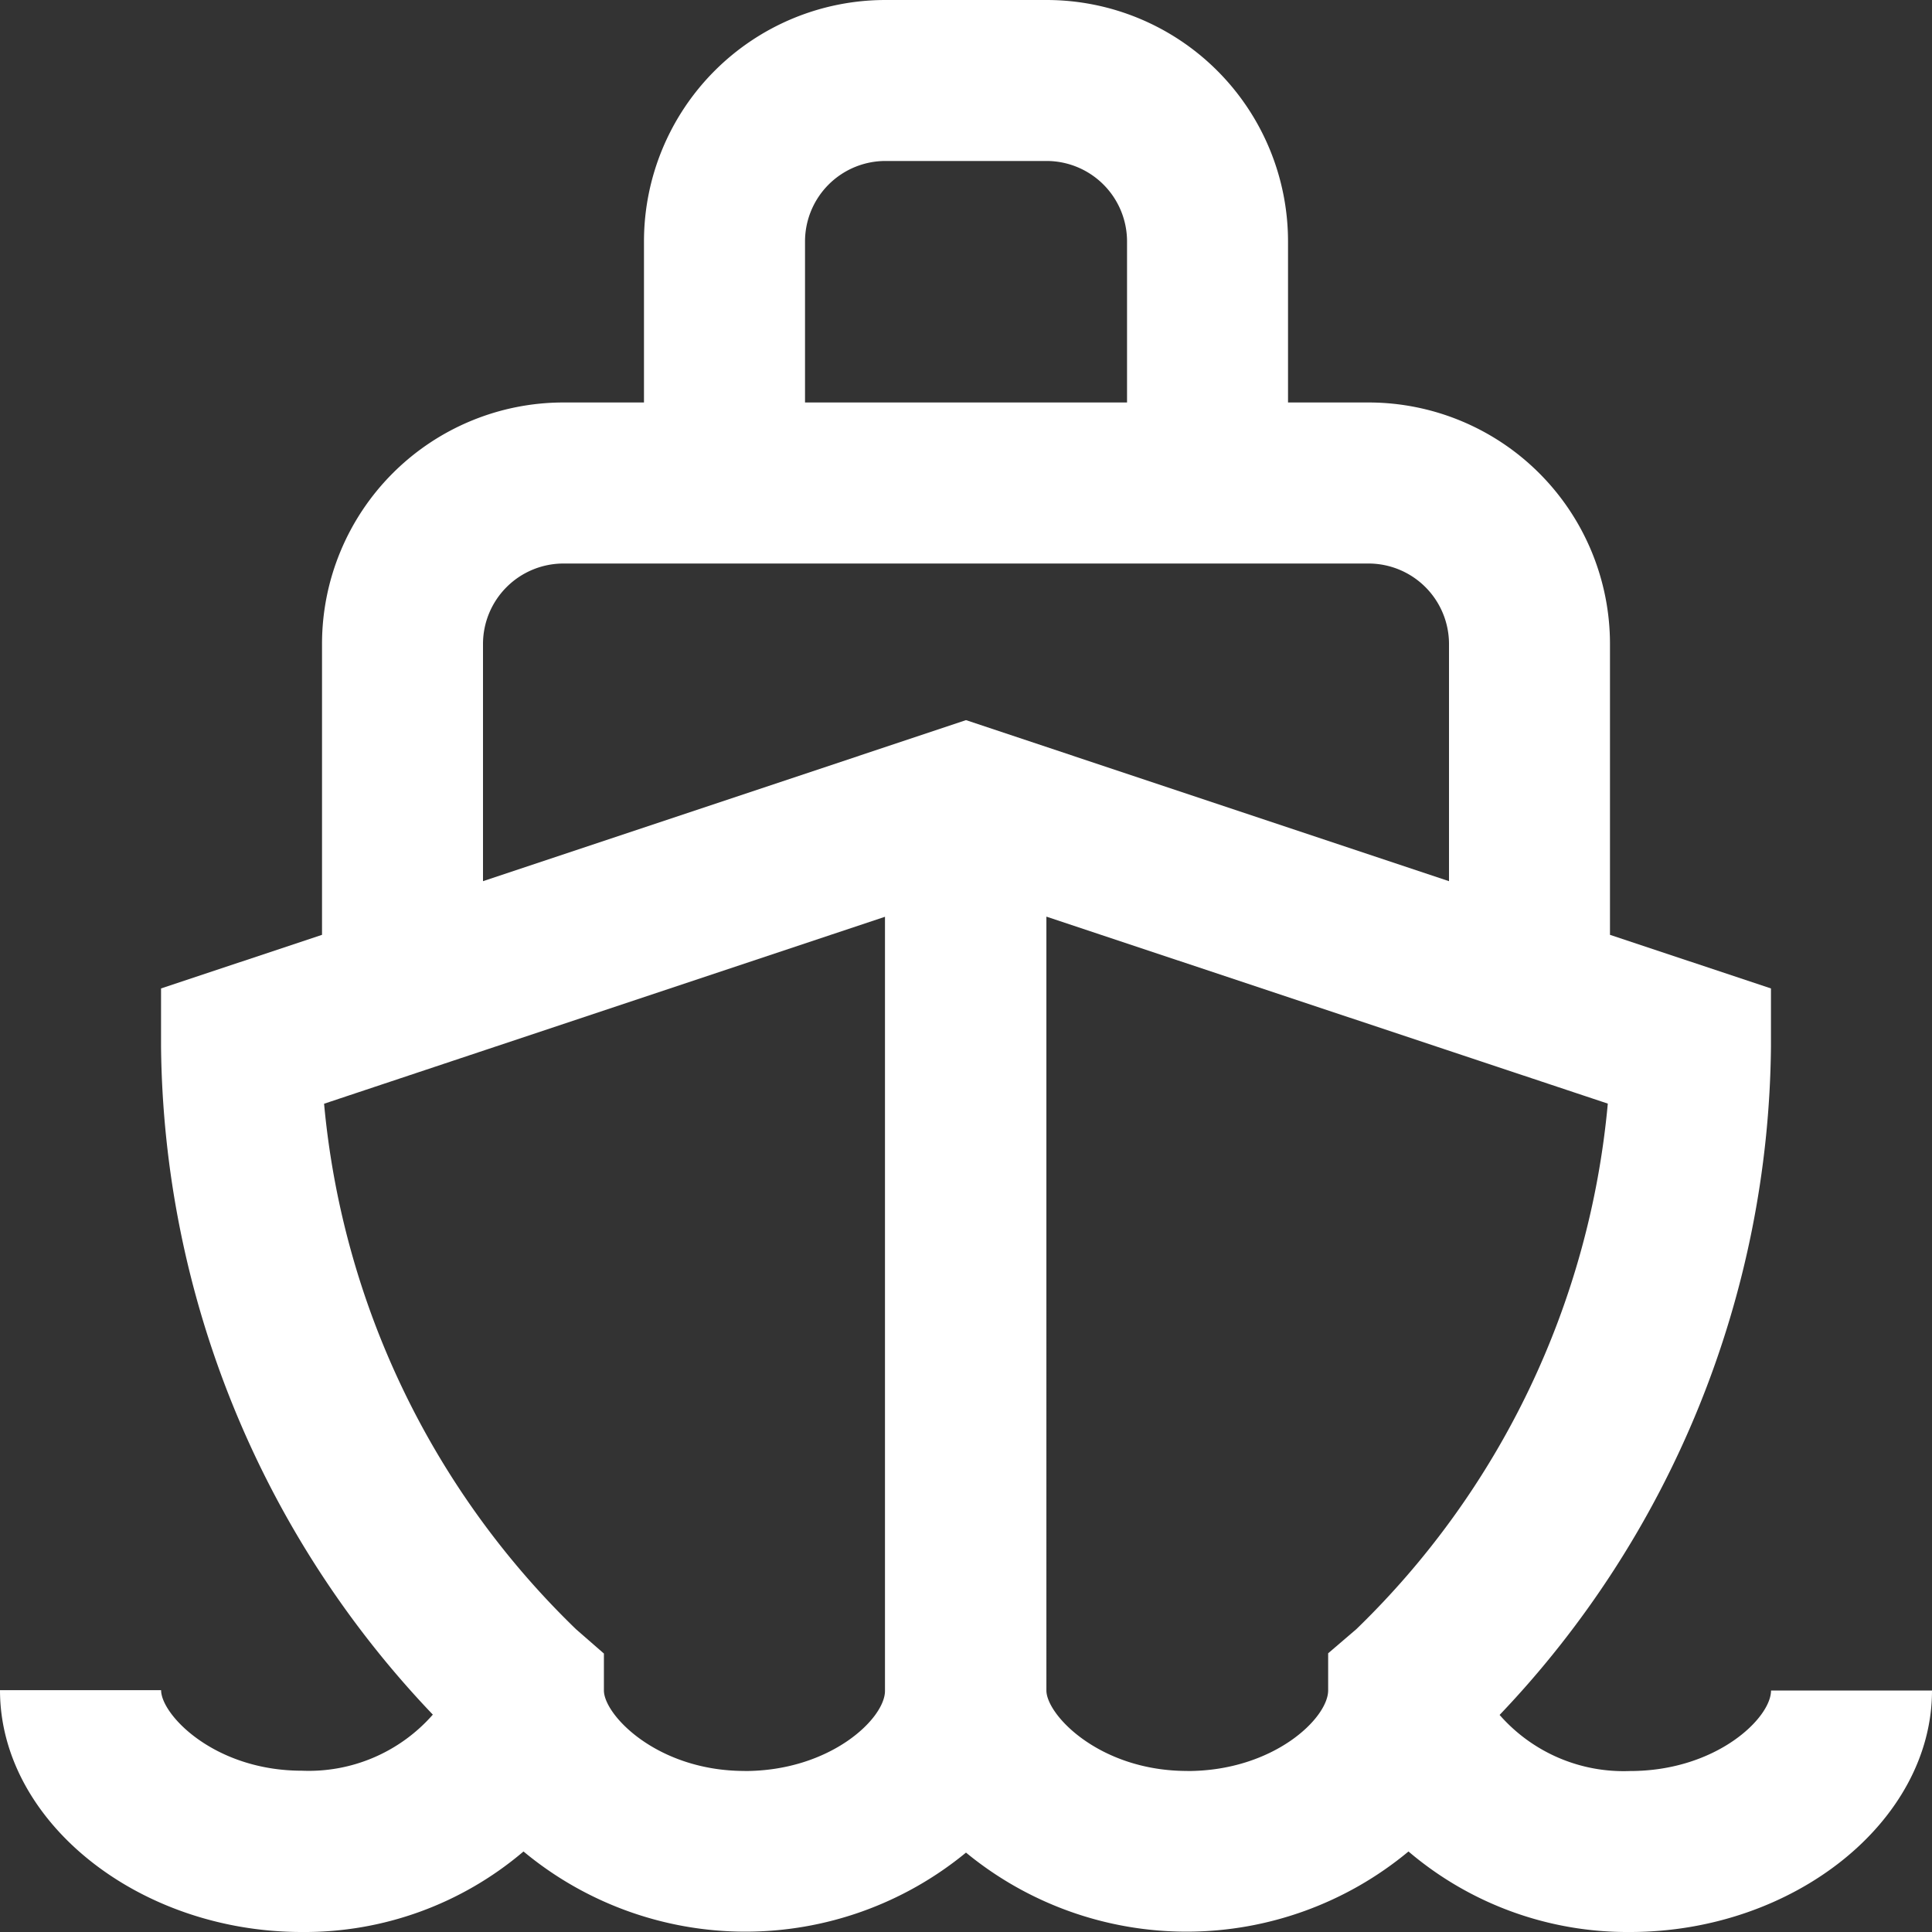
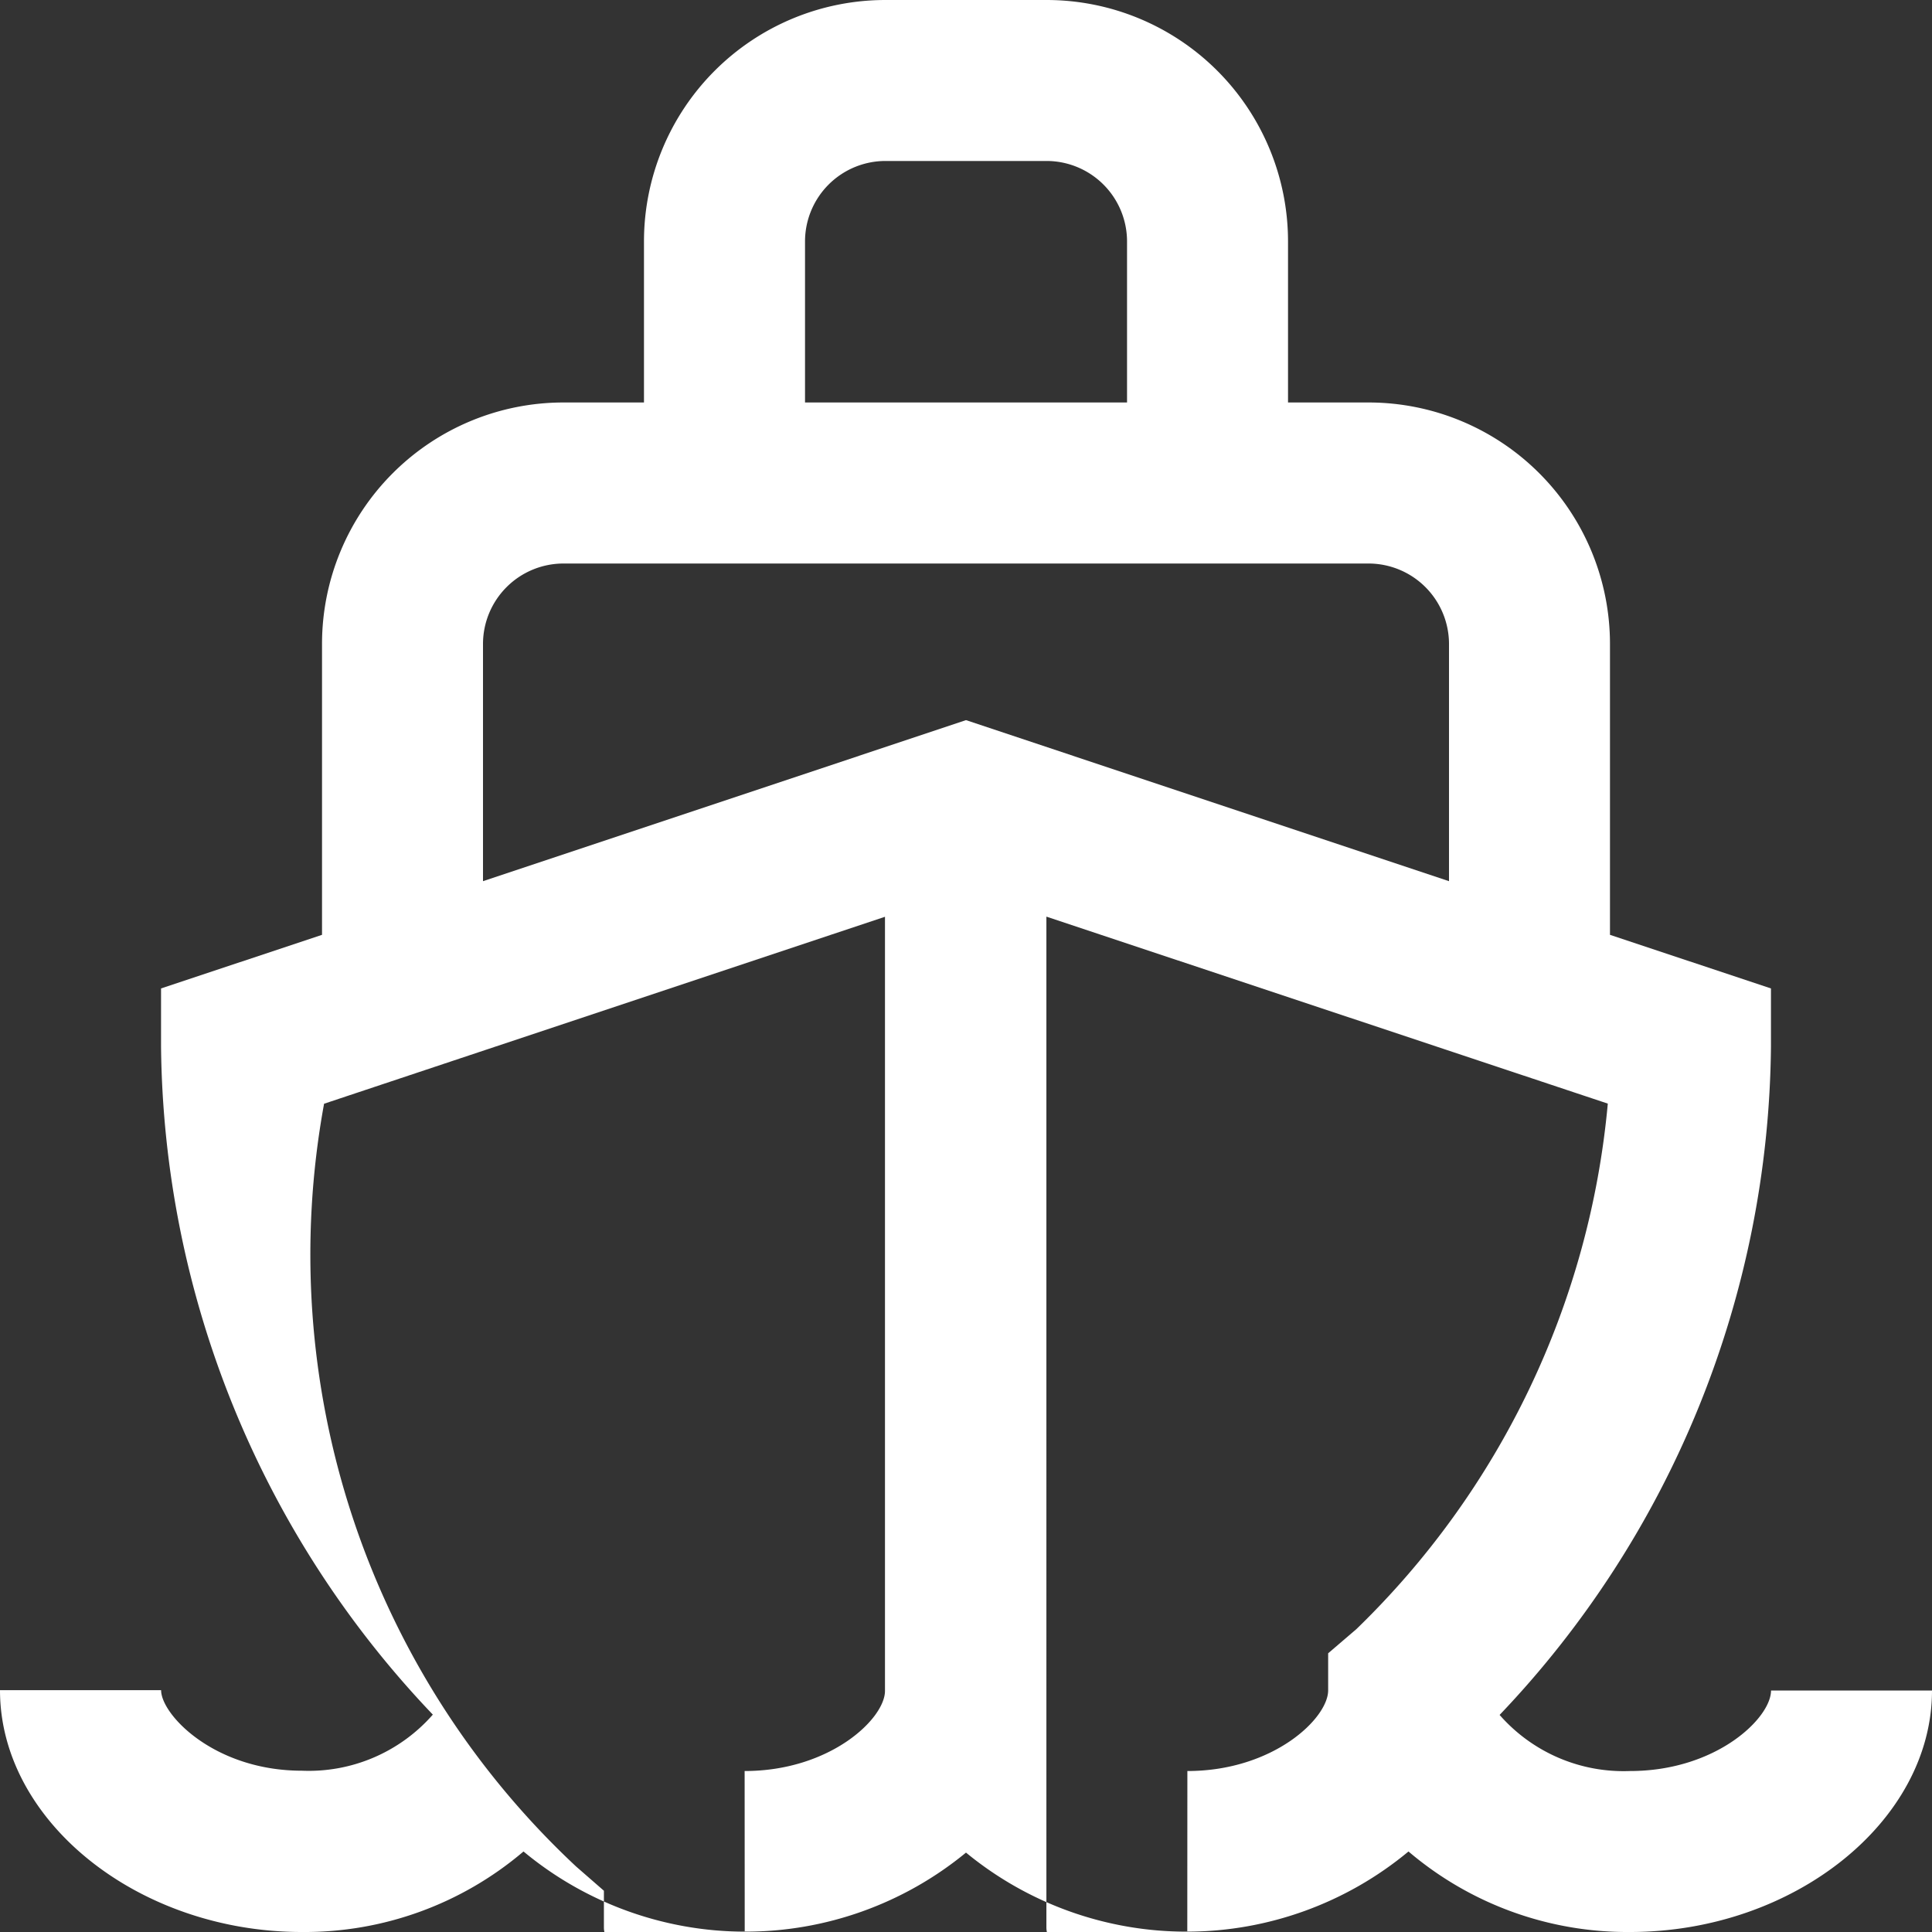
<svg xmlns="http://www.w3.org/2000/svg" width="31" height="31" viewBox="0 0 31 31">
  <rect x="0" y="0" width="31" height="31" fill="#333333" stroke="none" />
-   <path id="ship_1_" data-name="ship (1)" d="M26.156,28.417a2.644,2.644,0,0,1-2.094-.9,15.749,15.749,0,0,0,4.354-10.721V15.86L25.833,15V10.333a3.875,3.875,0,0,0-3.875-3.875H20.667V3.875A3.875,3.875,0,0,0,16.792,0H14.208a3.875,3.875,0,0,0-3.875,3.875V6.458H9.042a3.875,3.875,0,0,0-3.875,3.875V15l-2.583.86v.931A15.749,15.749,0,0,0,6.945,27.512a2.647,2.647,0,0,1-2.1.9c-1.407,0-2.26-.9-2.26-1.292H0C0,29.225,2.219,31,4.844,31A5.417,5.417,0,0,0,8.4,29.708a5.571,5.571,0,0,0,7.1.018,5.571,5.571,0,0,0,7.1-.018A5.417,5.417,0,0,0,26.155,31C28.781,31,31,29.225,31,27.125H28.417C28.417,27.569,27.536,28.417,26.156,28.417ZM12.917,3.875a1.292,1.292,0,0,1,1.292-1.292h2.583a1.292,1.292,0,0,1,1.292,1.292V6.458H12.917ZM7.75,10.333A1.292,1.292,0,0,1,9.042,9.042H21.958a1.292,1.292,0,0,1,1.292,1.292v3.805L15.5,11.555,7.75,14.139Zm4.2,18.083c-1.407,0-2.26-.9-2.26-1.292v-.592l-.444-.387A13.433,13.433,0,0,1,5.2,17.71l9-3V27.125C14.208,27.569,13.327,28.417,11.948,28.417Zm7.1,0c-1.407,0-2.26-.9-2.26-1.292V14.708l9.008,3a13.433,13.433,0,0,1-4.035,8.433l-.452.387v.593C21.313,27.569,20.432,28.417,19.052,28.417Z" fill="#fff" />
+   <path id="ship_1_" data-name="ship (1)" d="M26.156,28.417a2.644,2.644,0,0,1-2.094-.9,15.749,15.749,0,0,0,4.354-10.721V15.86L25.833,15V10.333a3.875,3.875,0,0,0-3.875-3.875H20.667V3.875A3.875,3.875,0,0,0,16.792,0H14.208a3.875,3.875,0,0,0-3.875,3.875V6.458H9.042a3.875,3.875,0,0,0-3.875,3.875V15l-2.583.86v.931A15.749,15.749,0,0,0,6.945,27.512a2.647,2.647,0,0,1-2.1.9c-1.407,0-2.26-.9-2.26-1.292H0C0,29.225,2.219,31,4.844,31A5.417,5.417,0,0,0,8.4,29.708a5.571,5.571,0,0,0,7.1.018,5.571,5.571,0,0,0,7.1-.018A5.417,5.417,0,0,0,26.155,31C28.781,31,31,29.225,31,27.125H28.417C28.417,27.569,27.536,28.417,26.156,28.417ZM12.917,3.875a1.292,1.292,0,0,1,1.292-1.292h2.583a1.292,1.292,0,0,1,1.292,1.292V6.458H12.917ZM7.75,10.333A1.292,1.292,0,0,1,9.042,9.042H21.958a1.292,1.292,0,0,1,1.292,1.292v3.805L15.5,11.555,7.75,14.139m4.2,18.083c-1.407,0-2.26-.9-2.26-1.292v-.592l-.444-.387A13.433,13.433,0,0,1,5.2,17.71l9-3V27.125C14.208,27.569,13.327,28.417,11.948,28.417Zm7.1,0c-1.407,0-2.26-.9-2.26-1.292V14.708l9.008,3a13.433,13.433,0,0,1-4.035,8.433l-.452.387v.593C21.313,27.569,20.432,28.417,19.052,28.417Z" fill="#fff" />
</svg>